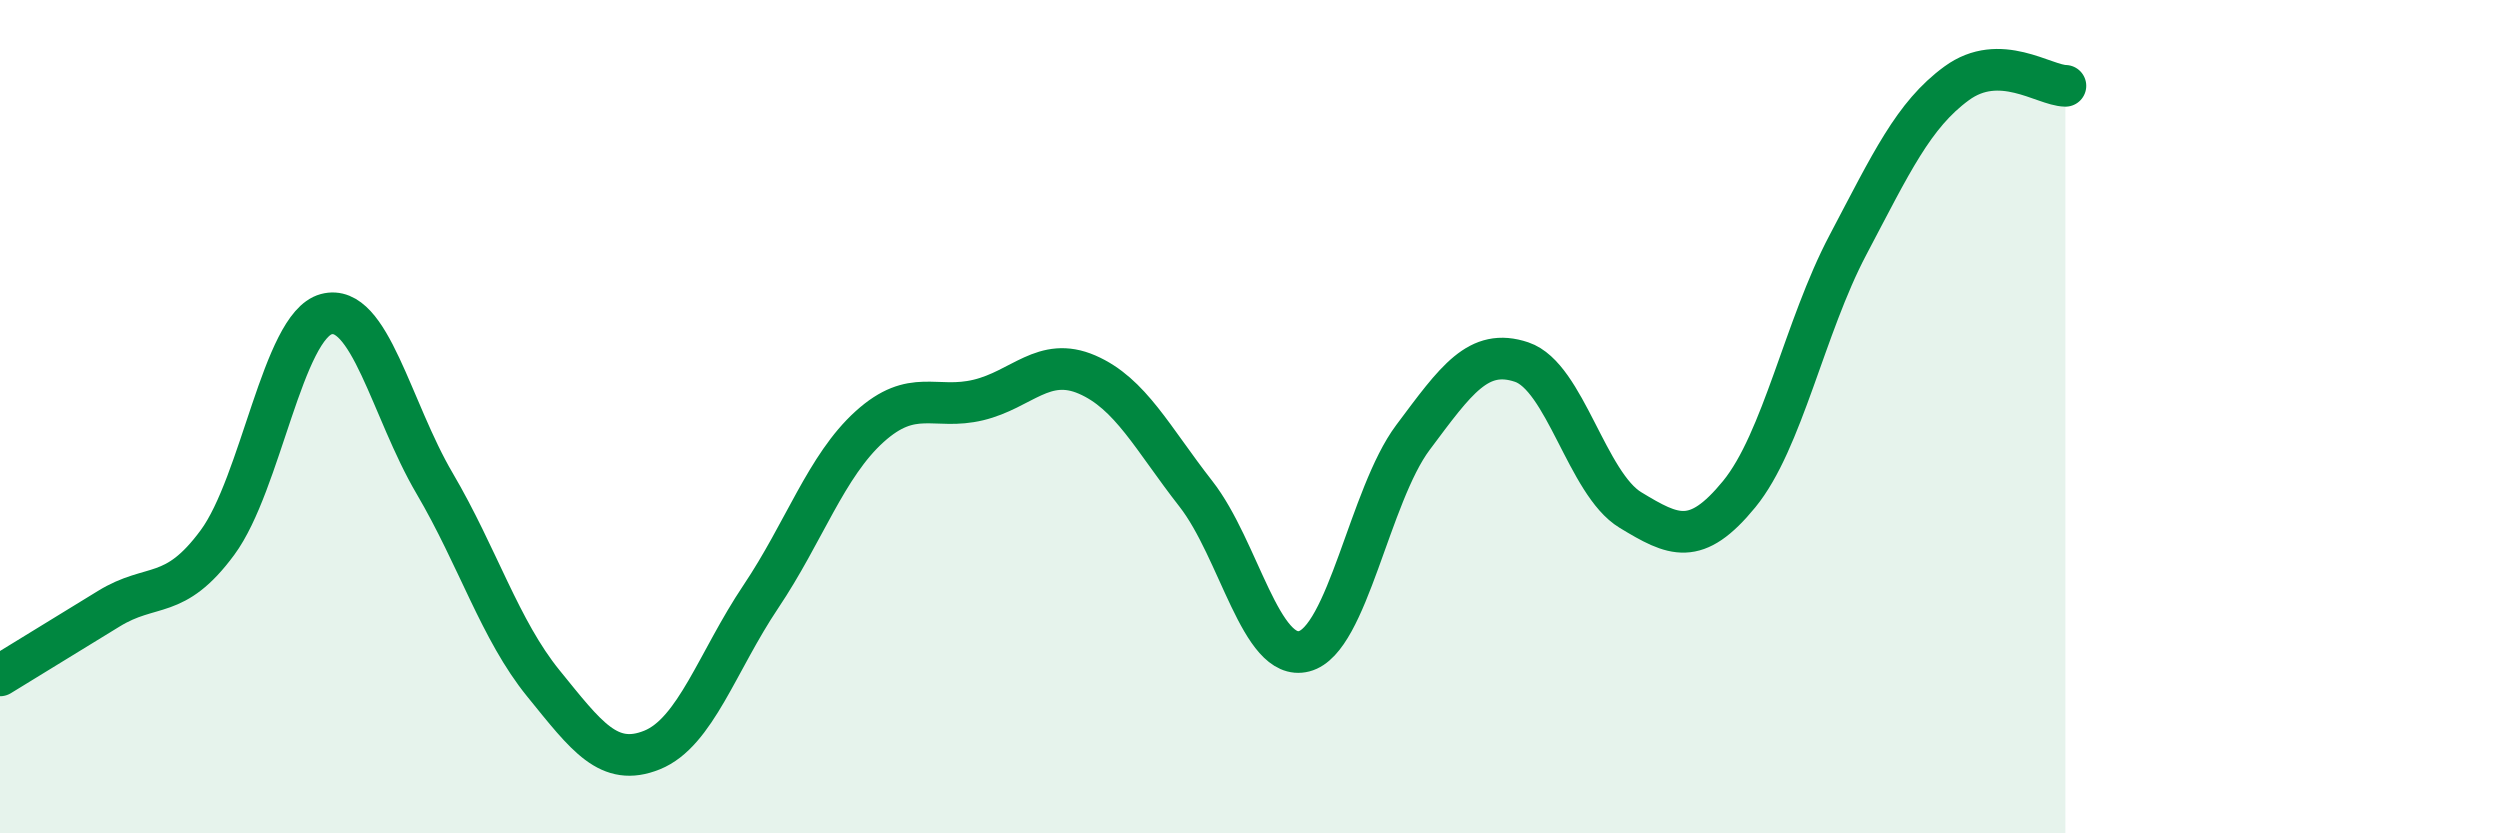
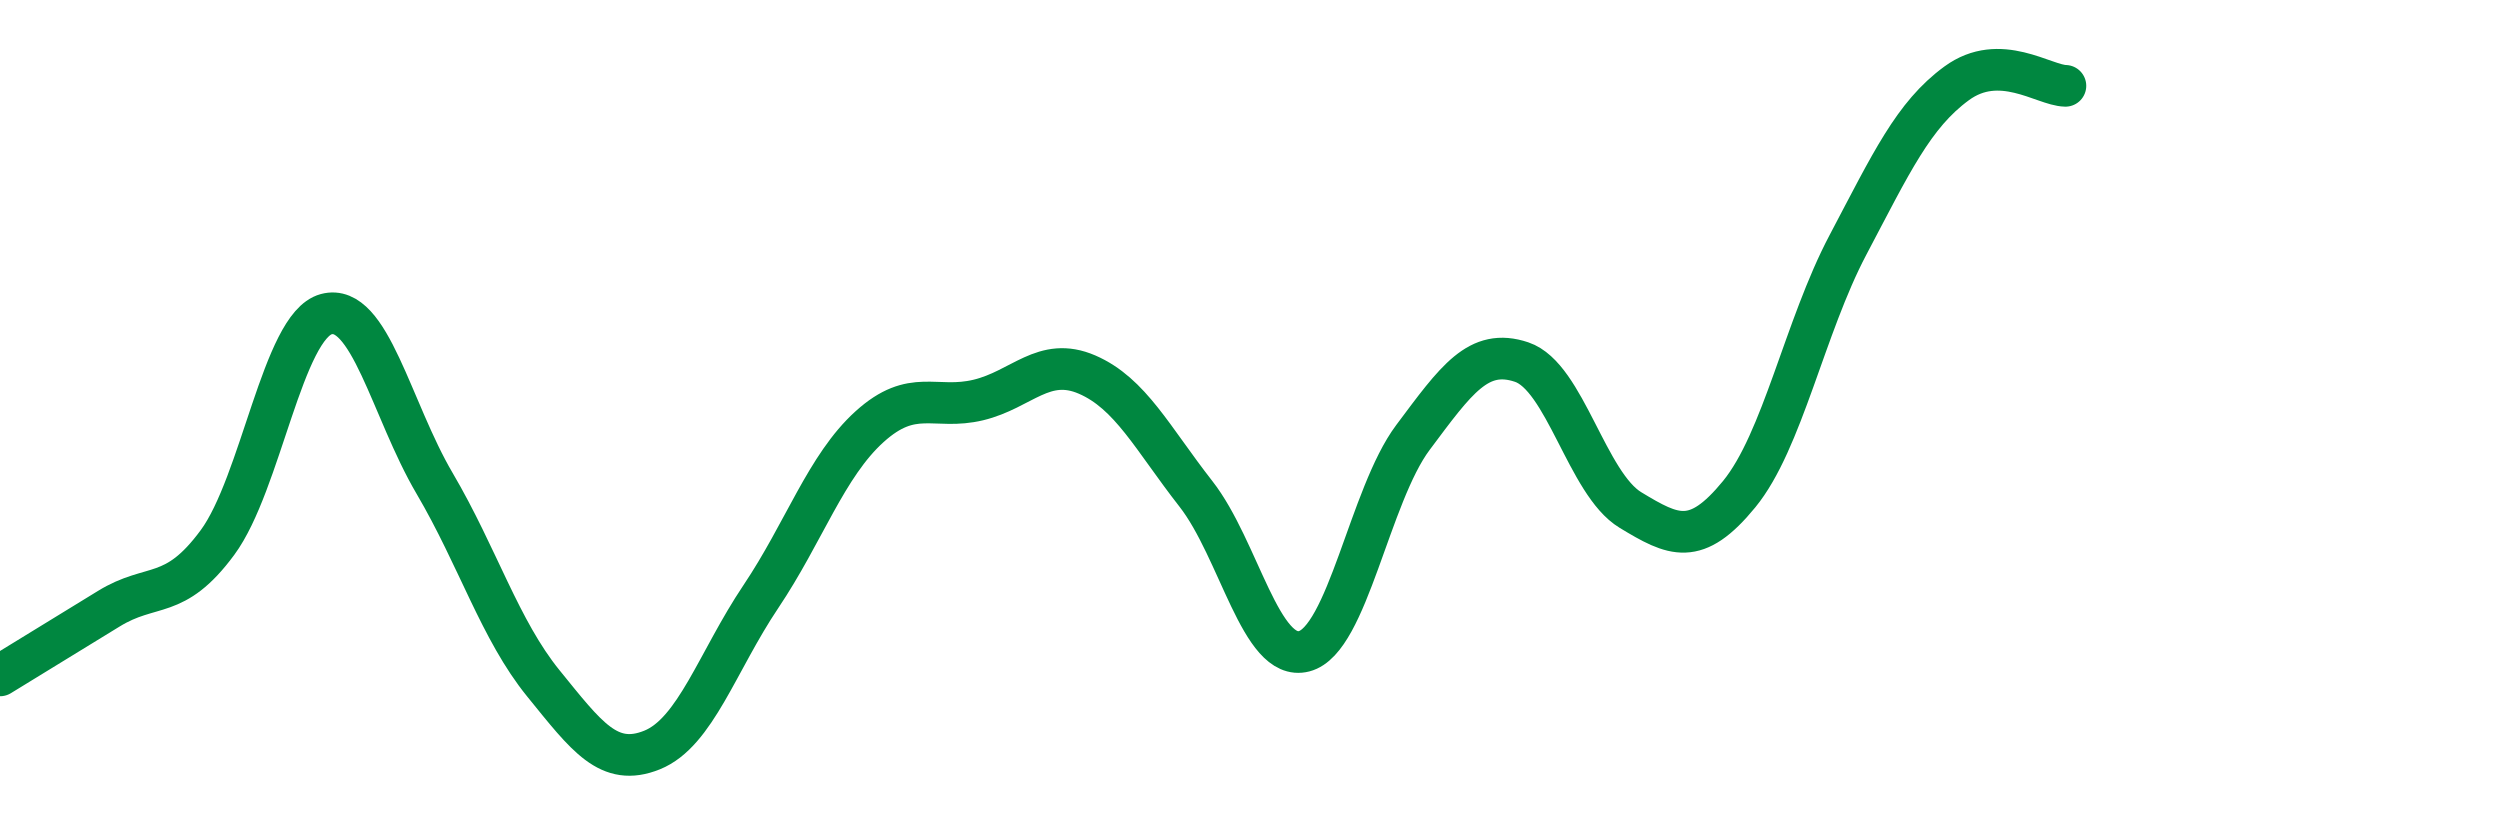
<svg xmlns="http://www.w3.org/2000/svg" width="60" height="20" viewBox="0 0 60 20">
-   <path d="M 0,16.21 C 0.52,15.89 1.57,15.25 2.61,14.61 C 3.65,13.97 4.18,14.43 5.22,13.02 C 6.26,11.61 6.79,7.82 7.83,7.54 C 8.87,7.26 9.39,9.83 10.43,11.6 C 11.47,13.37 12,15.12 13.04,16.4 C 14.08,17.68 14.61,18.42 15.65,18 C 16.69,17.58 17.22,15.87 18.26,14.32 C 19.3,12.77 19.83,11.18 20.87,10.24 C 21.91,9.3 22.44,9.85 23.48,9.6 C 24.52,9.35 25.05,8.54 26.09,8.99 C 27.13,9.44 27.66,10.52 28.7,11.85 C 29.74,13.18 30.26,15.9 31.3,15.63 C 32.34,15.36 32.87,11.89 33.91,10.5 C 34.95,9.11 35.48,8.34 36.52,8.69 C 37.56,9.04 38.09,11.61 39.13,12.24 C 40.17,12.87 40.7,13.13 41.74,11.86 C 42.78,10.59 43.31,7.85 44.35,5.88 C 45.39,3.91 45.92,2.76 46.96,2 C 48,1.24 49.05,2.05 49.57,2.06L49.57 20L0 20Z" fill="#008740" opacity="0.1" stroke-linecap="round" stroke-linejoin="round" />
  <path d="M 0,16.21 C 0.52,15.89 1.57,15.25 2.61,14.61 C 3.65,13.97 4.18,14.43 5.22,13.02 C 6.26,11.61 6.79,7.82 7.83,7.54 C 8.87,7.26 9.39,9.83 10.43,11.6 C 11.47,13.37 12,15.12 13.04,16.4 C 14.08,17.68 14.61,18.42 15.65,18 C 16.69,17.58 17.22,15.87 18.26,14.32 C 19.3,12.77 19.83,11.18 20.87,10.24 C 21.91,9.3 22.44,9.85 23.48,9.6 C 24.52,9.35 25.05,8.54 26.09,8.99 C 27.13,9.44 27.66,10.52 28.7,11.85 C 29.74,13.18 30.26,15.9 31.3,15.63 C 32.34,15.36 32.87,11.89 33.91,10.5 C 34.95,9.11 35.48,8.34 36.52,8.69 C 37.56,9.04 38.09,11.61 39.13,12.24 C 40.17,12.87 40.7,13.13 41.74,11.86 C 42.78,10.59 43.31,7.85 44.35,5.88 C 45.39,3.91 45.92,2.76 46.96,2 C 48,1.24 49.05,2.05 49.57,2.06" stroke="#008740" stroke-width="1" fill="none" stroke-linecap="round" stroke-linejoin="round" />
</svg>